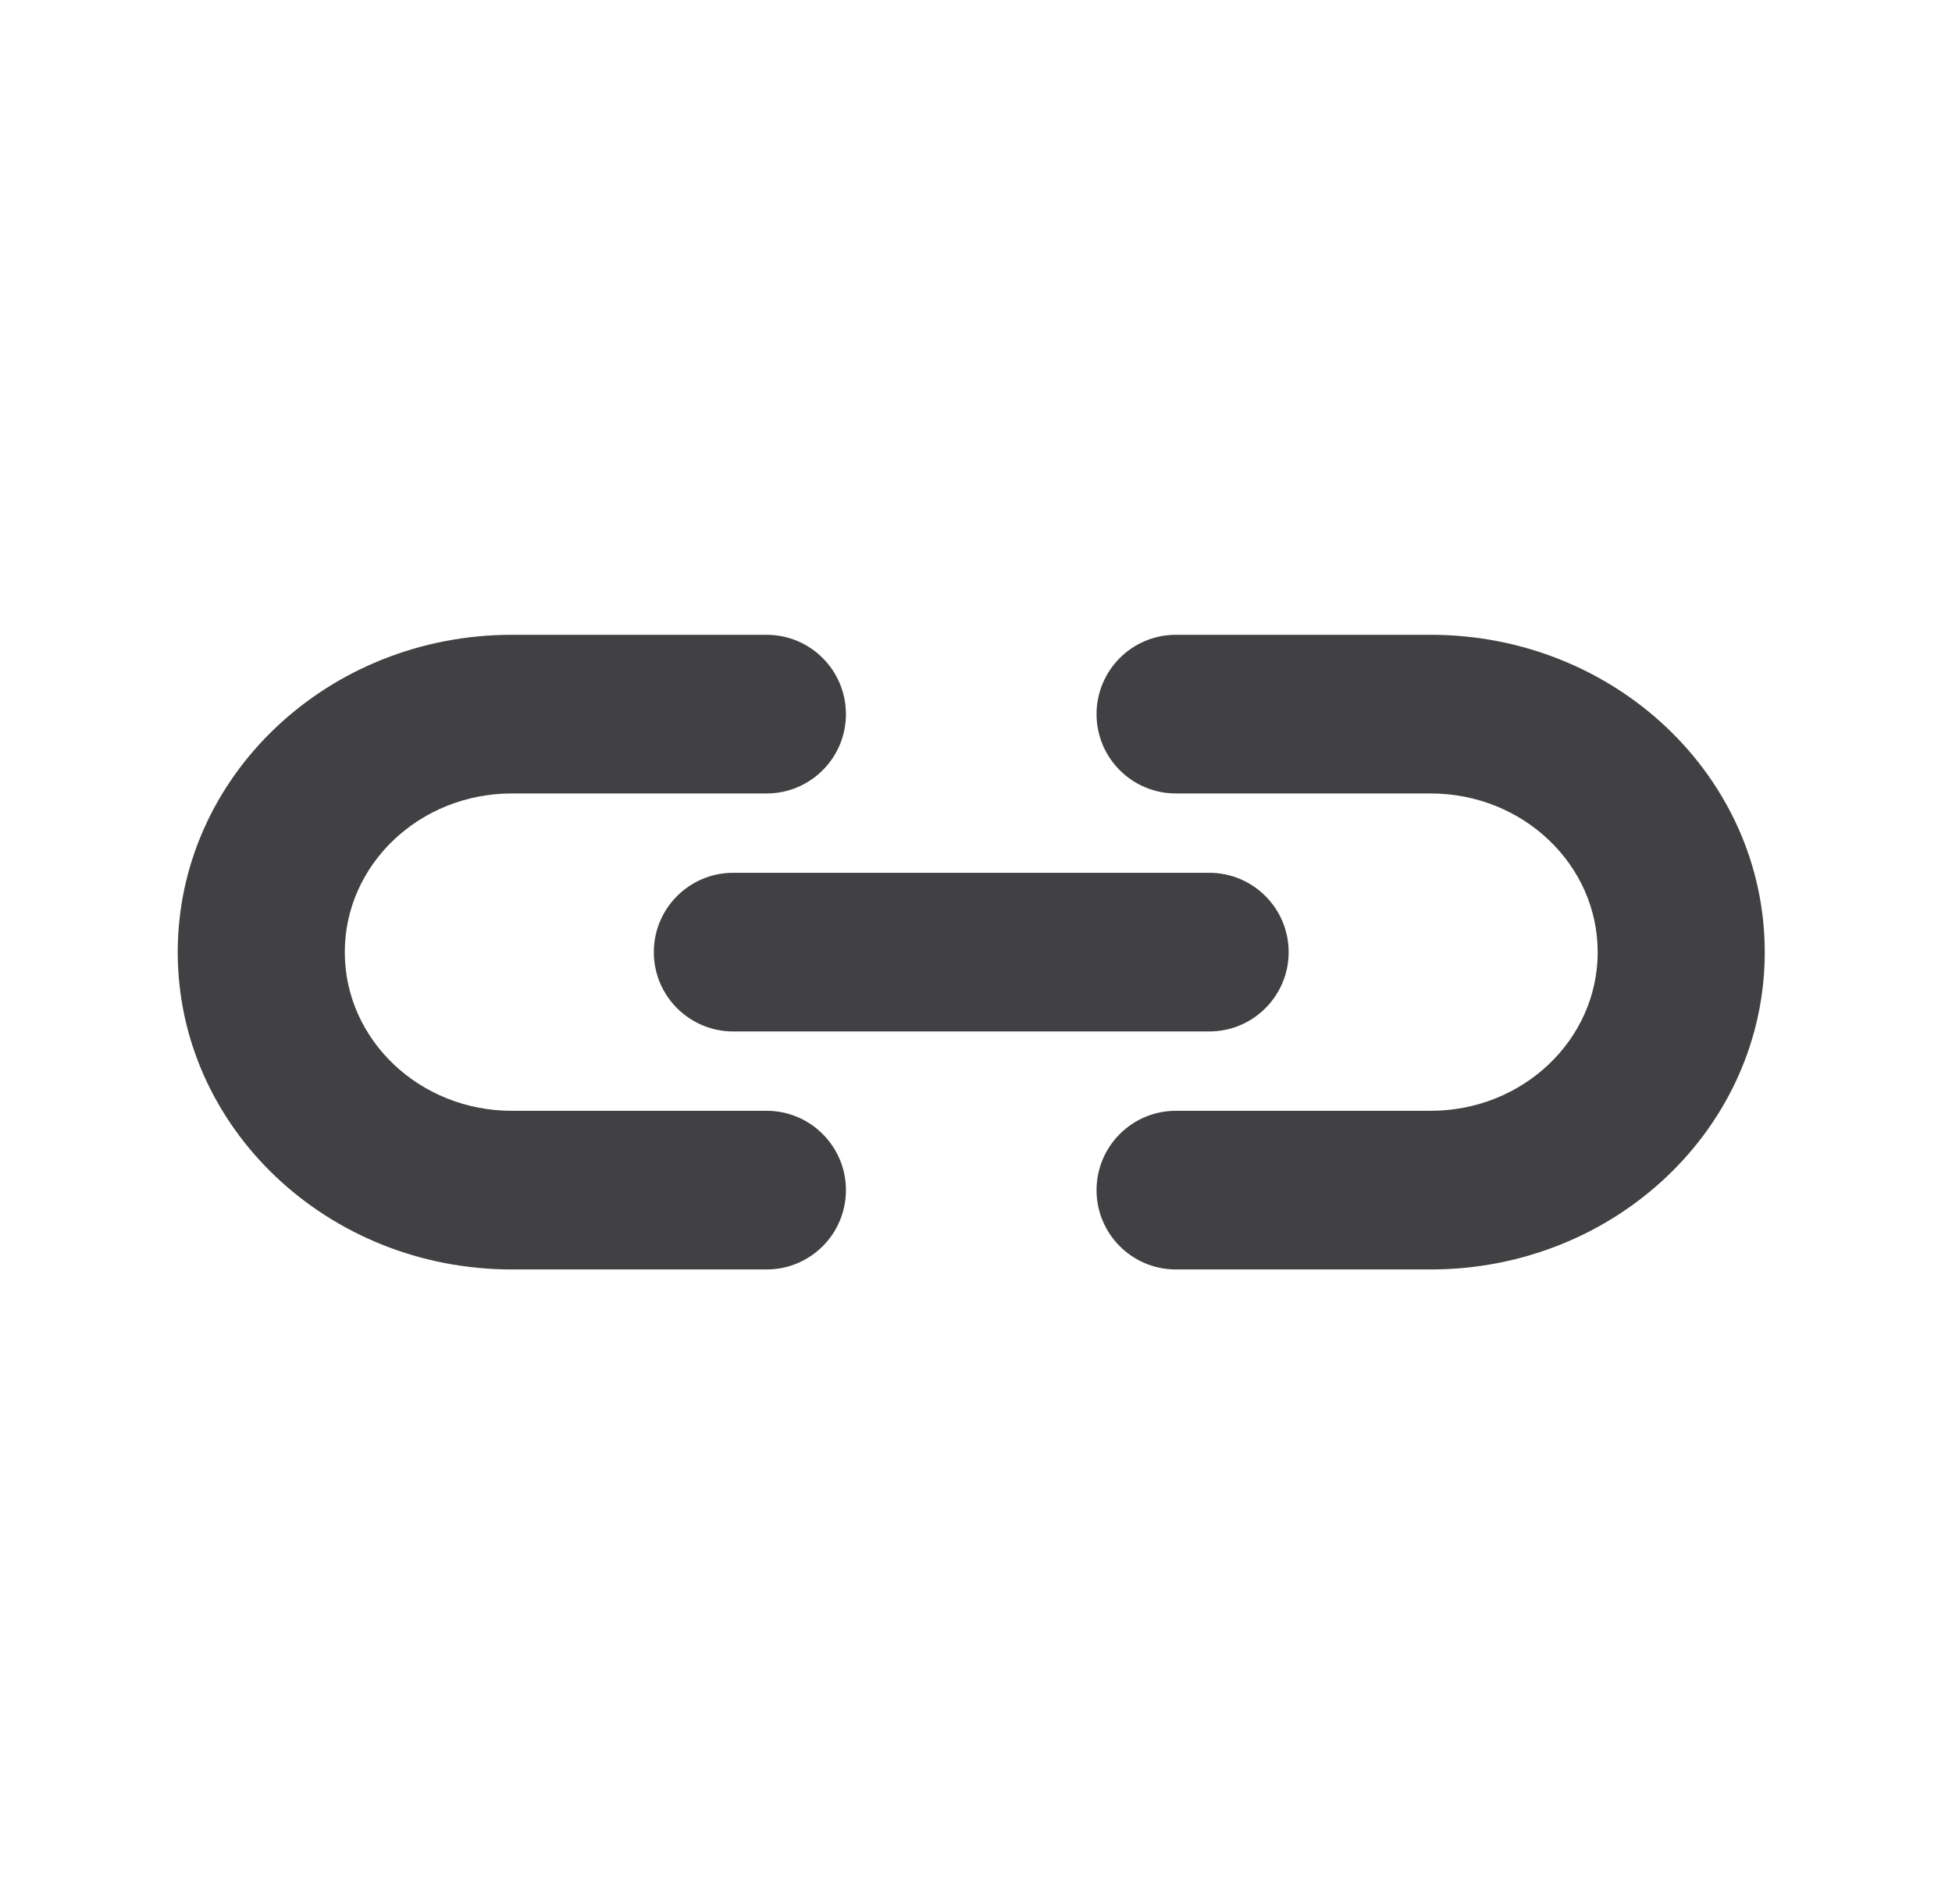
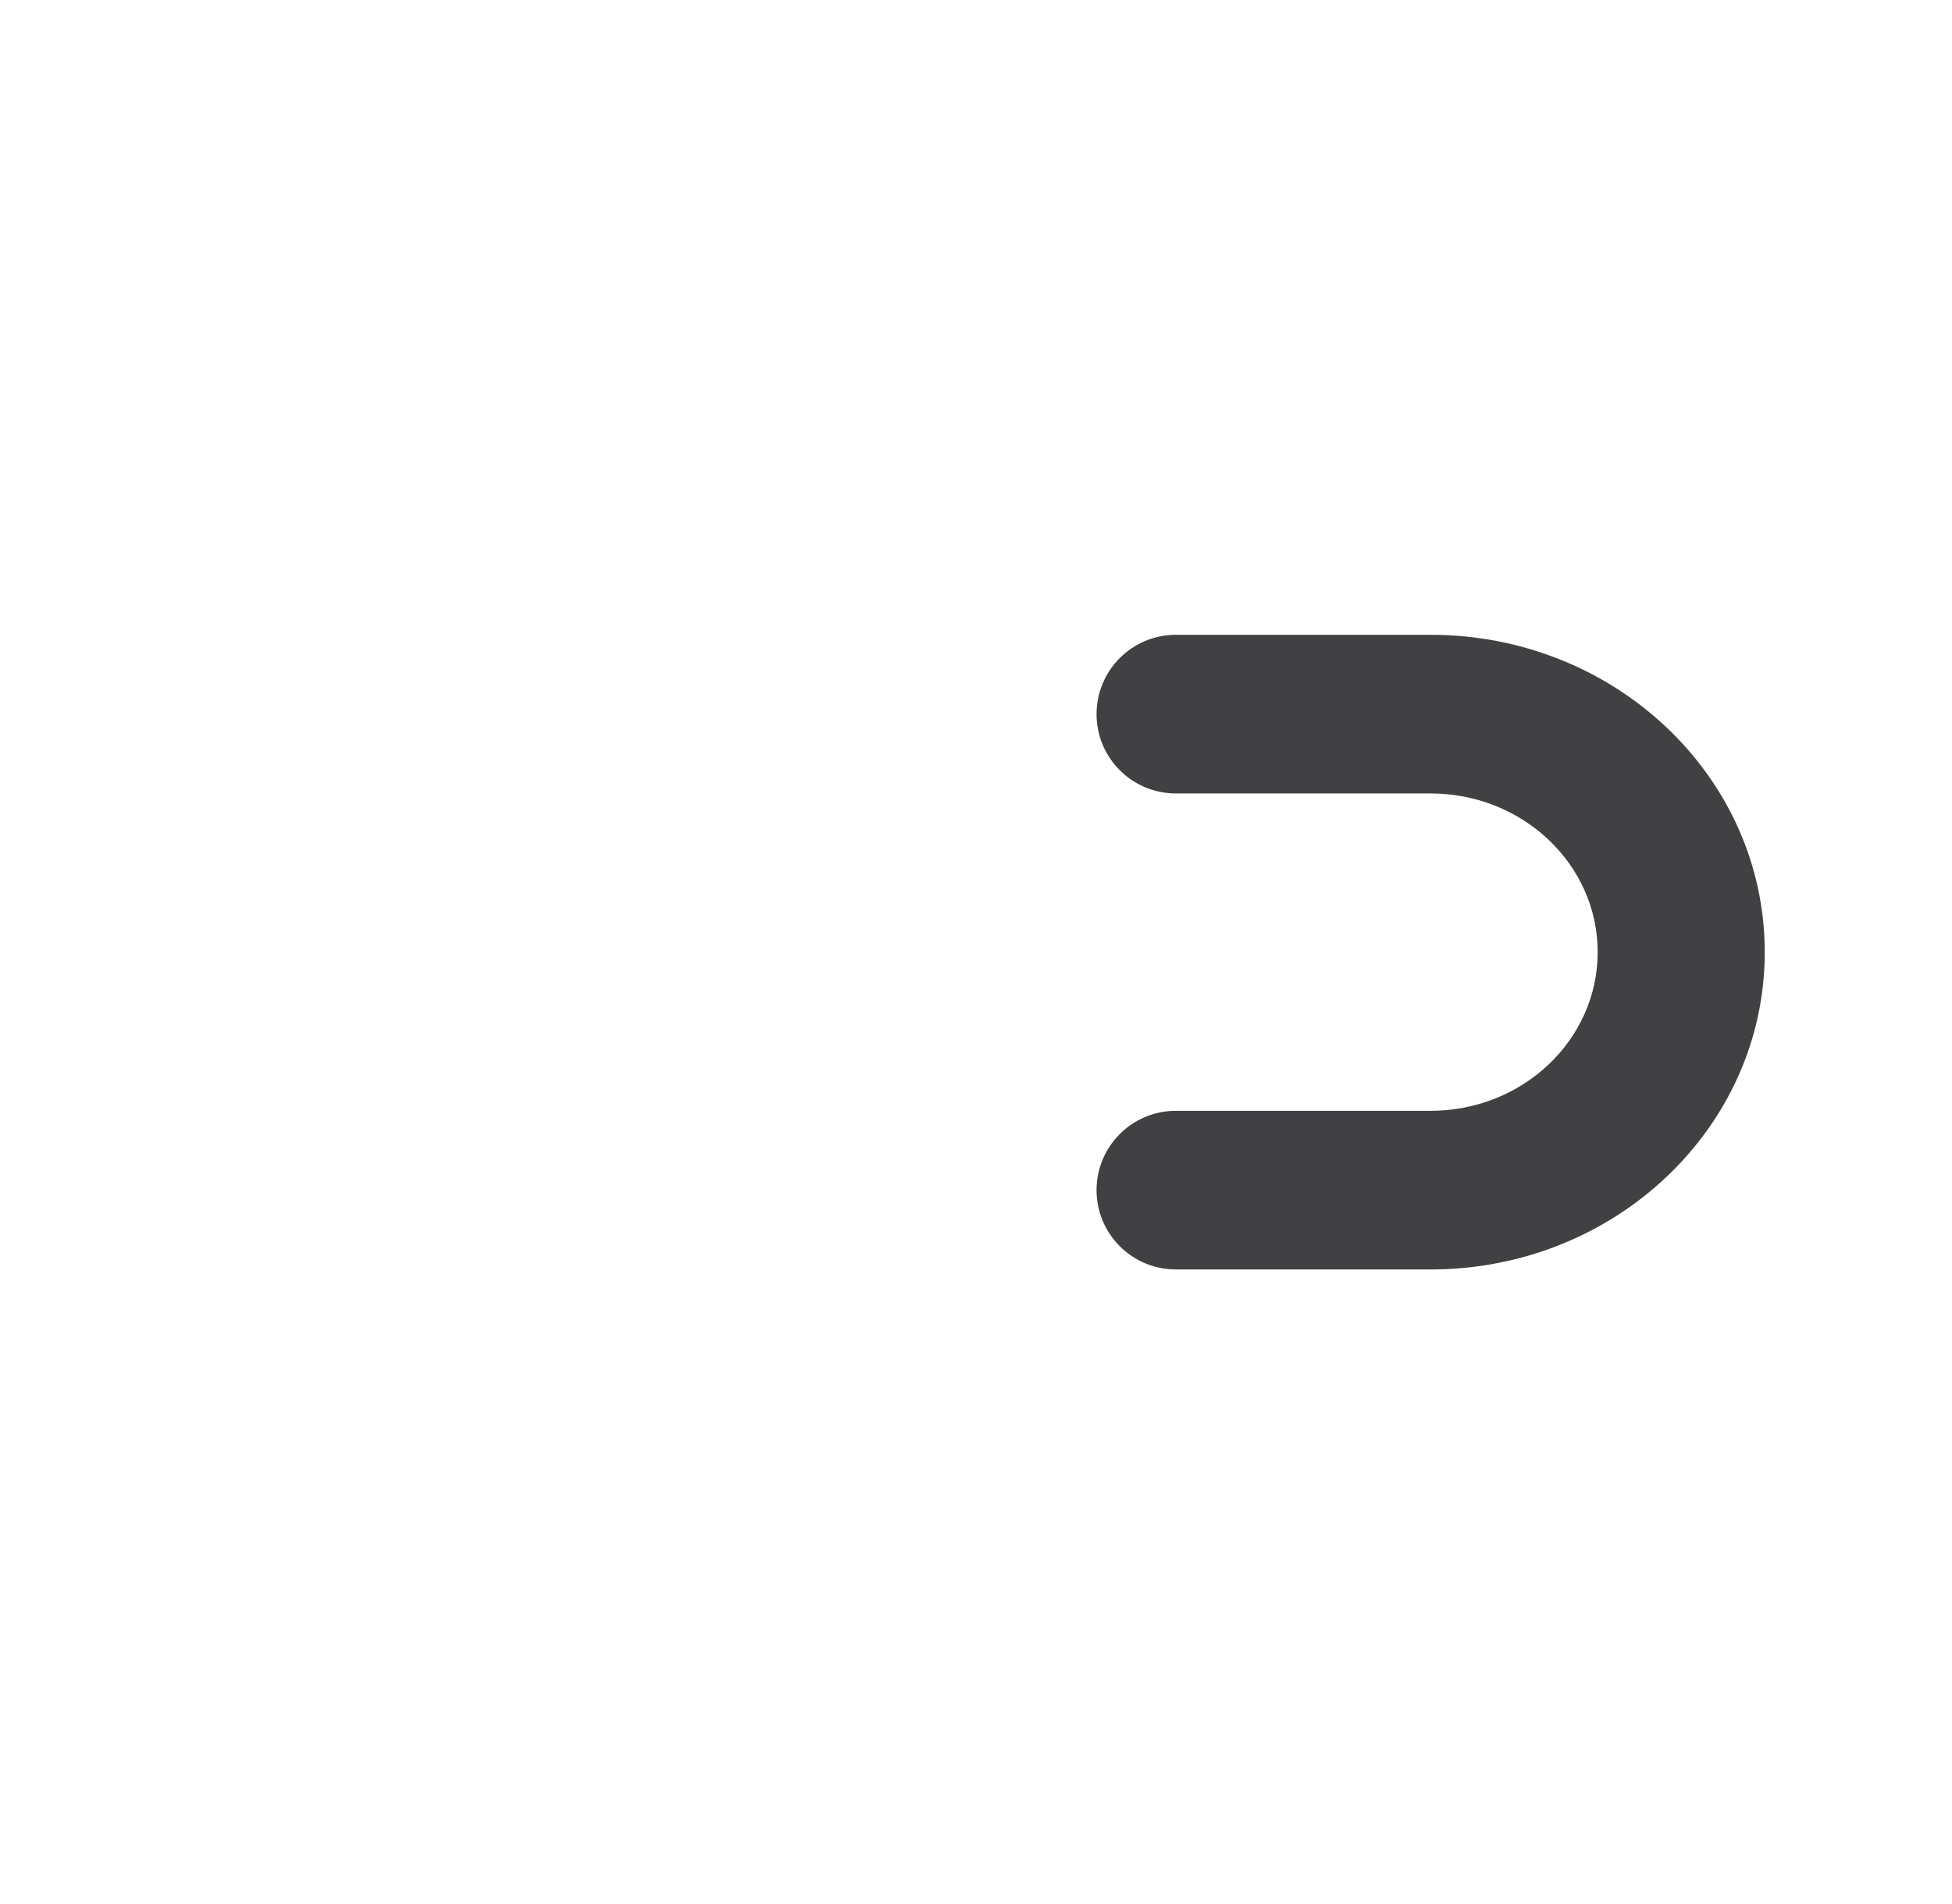
<svg xmlns="http://www.w3.org/2000/svg" width="41" height="40" viewBox="0 0 41 40" fill="none">
-   <path d="M17.768 15.003C17.768 14.082 17.022 13.336 16.102 13.336H10.751C6.875 13.336 3.733 16.321 3.733 20.003C3.733 23.684 6.875 26.669 10.751 26.669H16.102C17.022 26.669 17.768 25.923 17.768 25.003C17.768 24.082 17.022 23.336 16.102 23.336H10.751C8.813 23.336 7.242 21.844 7.242 20.003C7.242 18.162 8.813 16.669 10.751 16.669H16.102C17.022 16.669 17.768 15.923 17.768 15.003Z" fill="#414042" />
  <path d="M23.032 25.003C23.032 24.082 23.778 23.336 24.698 23.336H30.049C31.987 23.336 33.558 21.844 33.558 20.003C33.558 18.162 31.987 16.669 30.049 16.669H24.698C23.778 16.669 23.032 15.923 23.032 15.003C23.032 14.082 23.778 13.336 24.698 13.336H30.049C33.925 13.336 37.067 16.321 37.067 20.003C37.067 23.684 33.925 26.669 30.049 26.669H24.698C23.778 26.669 23.032 25.923 23.032 25.003Z" fill="#414042" />
-   <path fill-rule="evenodd" clip-rule="evenodd" d="M13.733 20.003C13.733 19.082 14.48 18.336 15.4 18.336L25.4 18.336C26.32 18.336 27.067 19.082 27.067 20.003C27.067 20.923 26.32 21.669 25.4 21.669L15.4 21.669C14.48 21.669 13.733 20.923 13.733 20.003Z" fill="#414042" />
</svg>